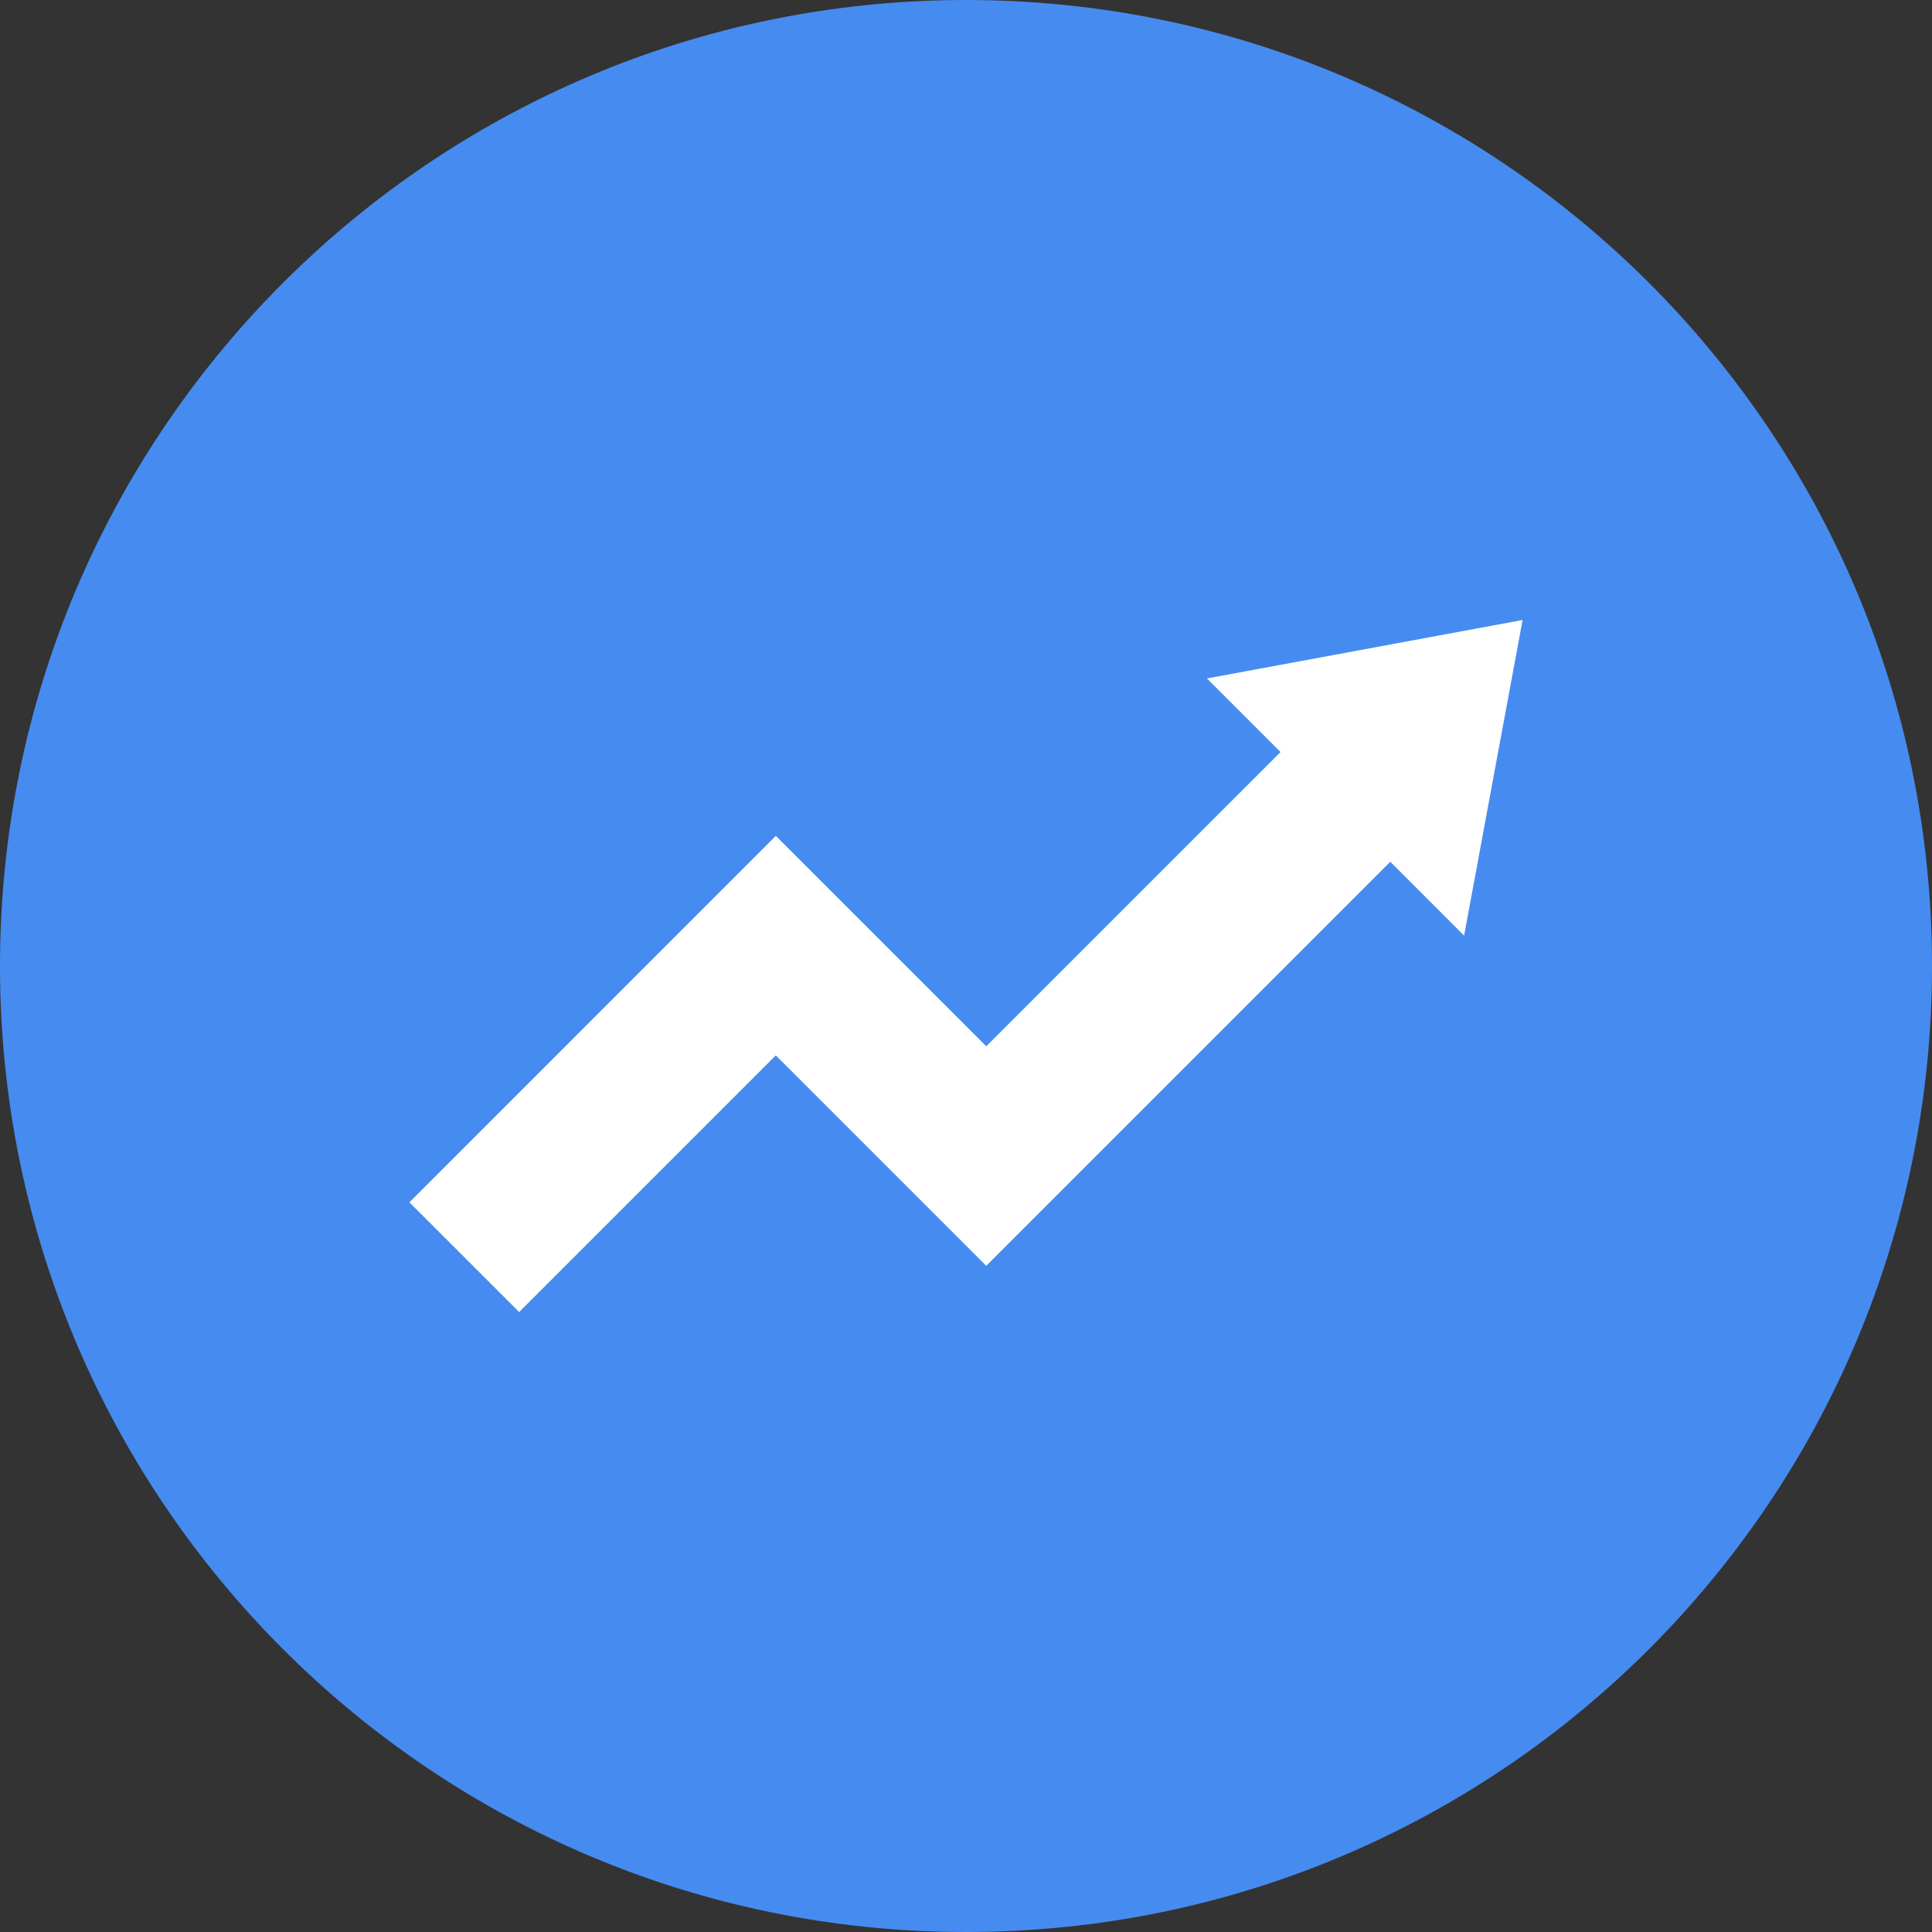
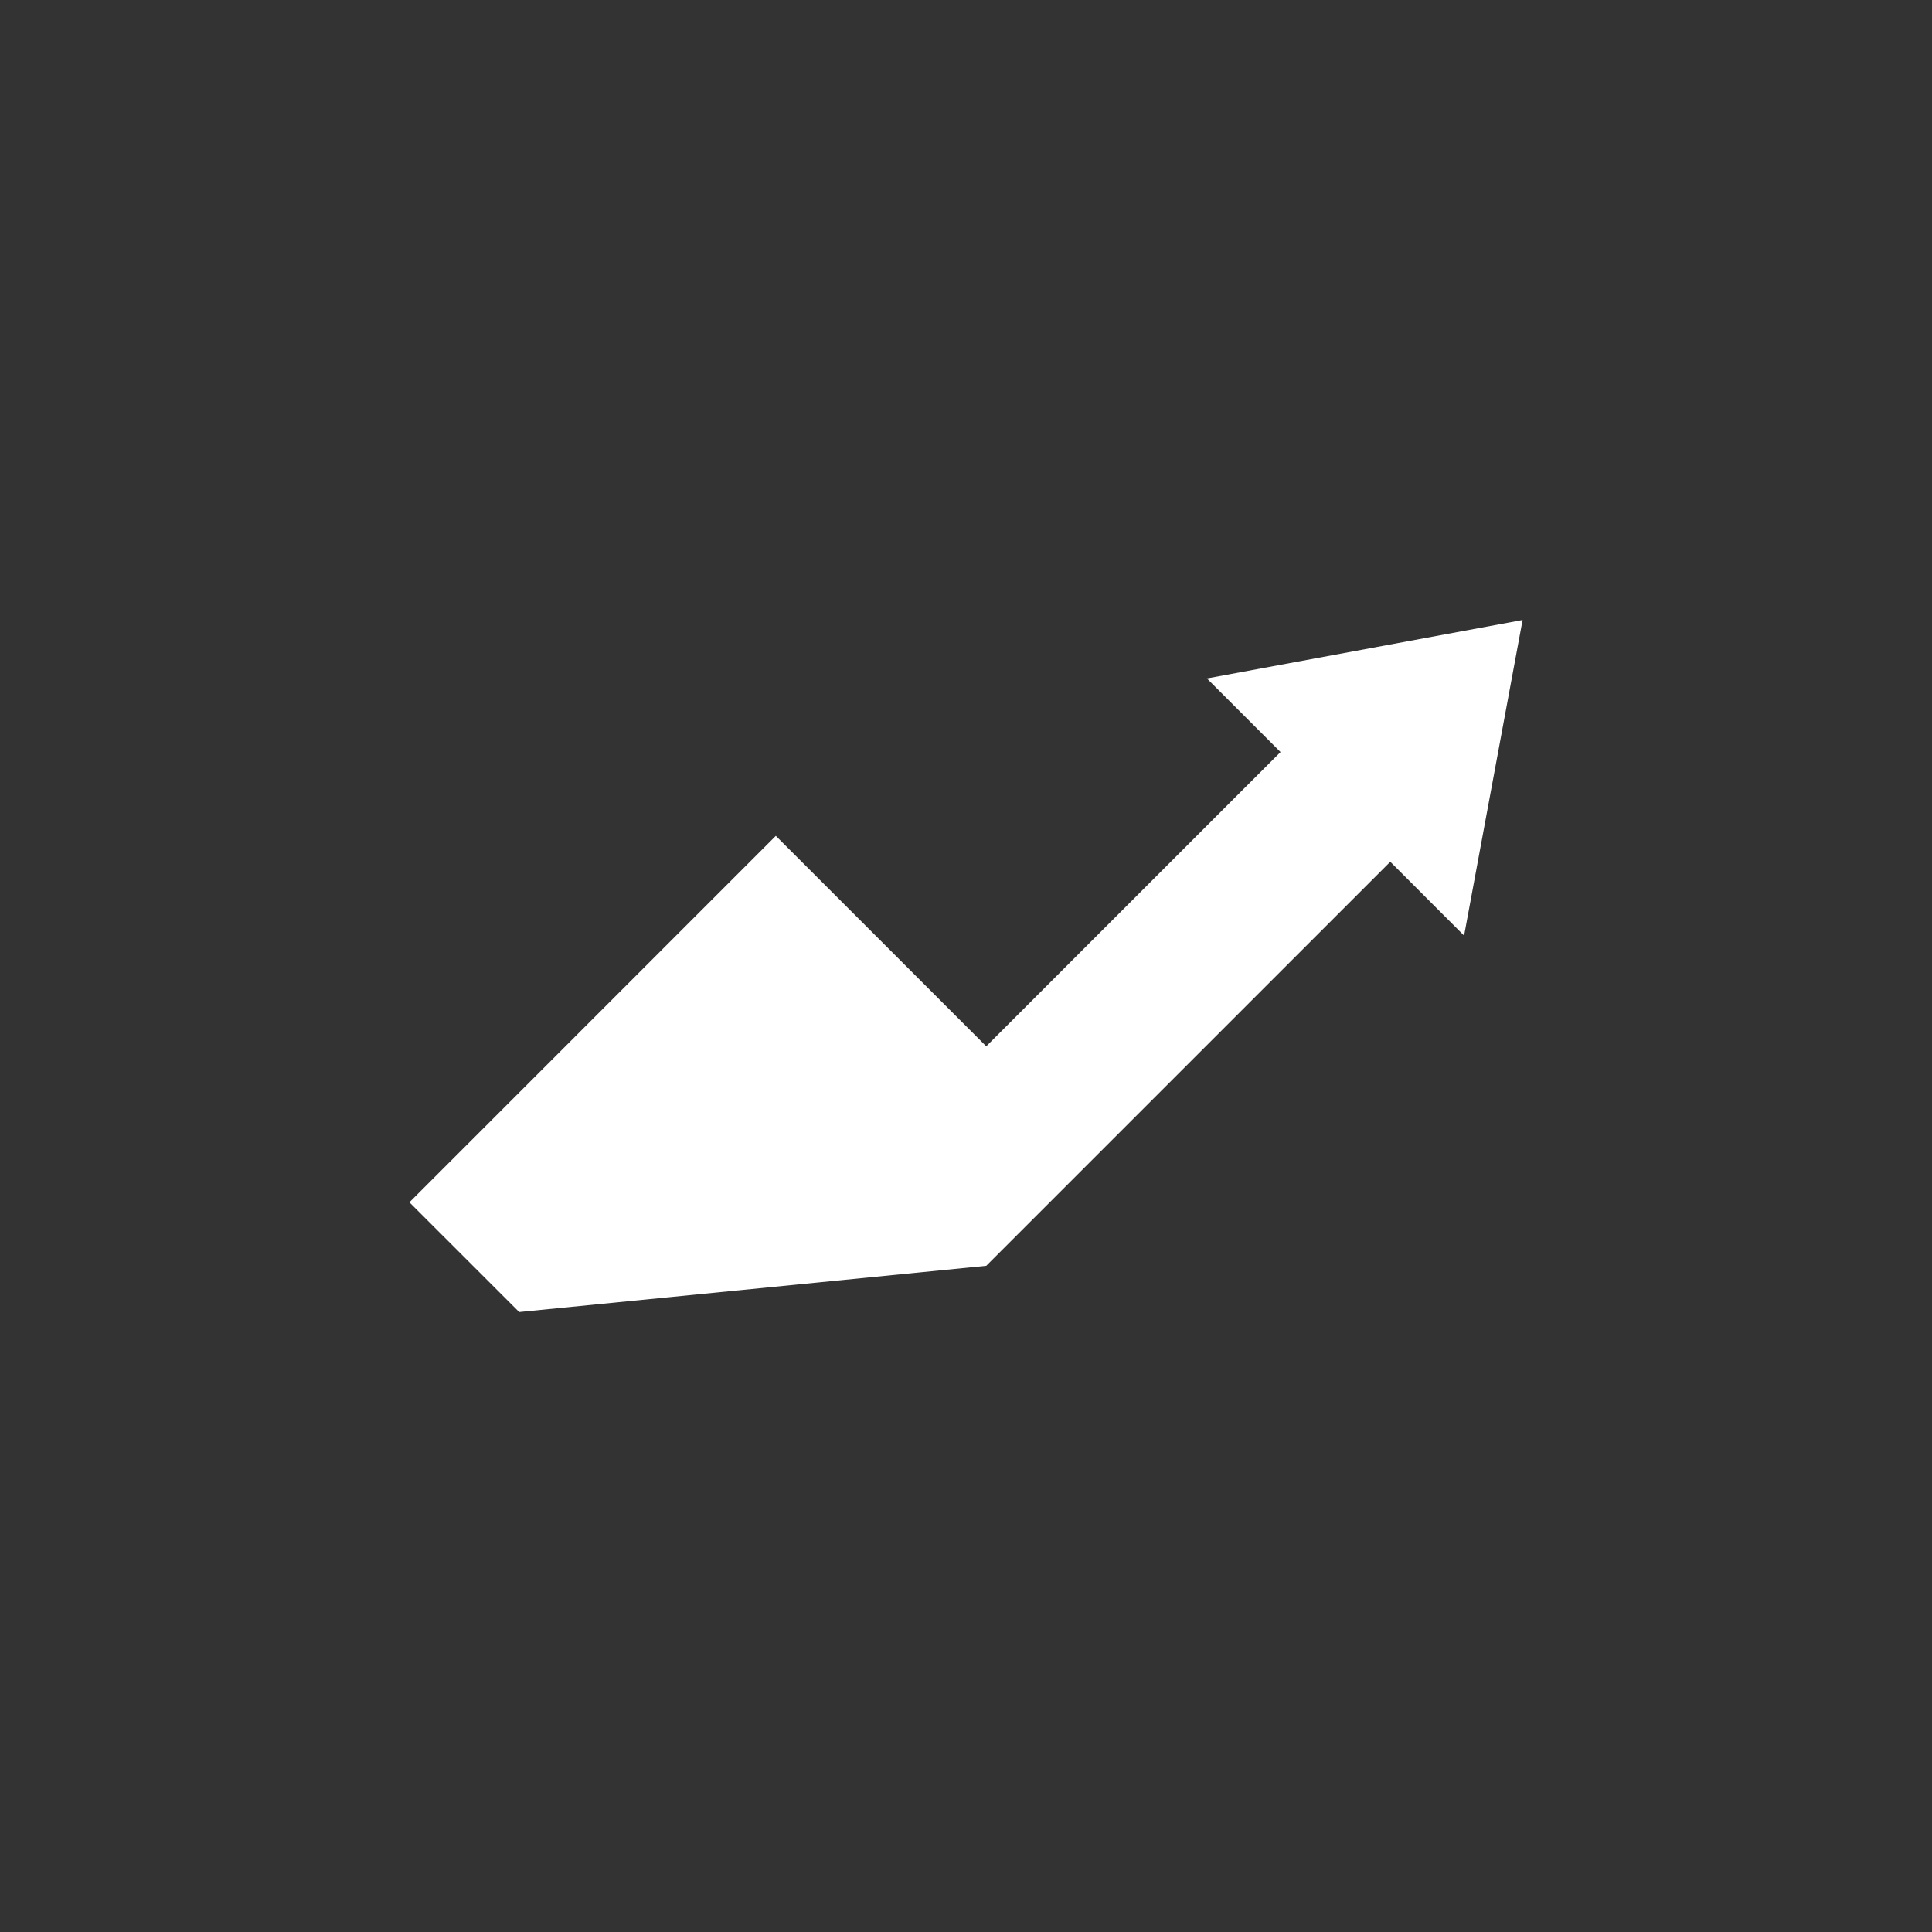
<svg xmlns="http://www.w3.org/2000/svg" width="54" height="54" viewBox="0 0 54 54" fill="none">
  <rect x="0" y="0" width="54" height="54" fill="#333333" stroke="none" />
-   <path d="M27 54C41.912 54 54 41.912 54 27C54 12.088 41.912 0 27 0C12.088 0 0 12.088 0 27C0 41.912 12.088 54 27 54Z" fill="#468CF0" />
-   <path d="M42.557 17.329L33.734 18.963L35.791 21.02L27.566 29.244L21.684 23.363L11.443 33.605L14.511 36.672L21.684 29.499L27.566 35.38L38.859 24.087L40.922 26.151L42.557 17.329Z" fill="white" />
+   <path d="M42.557 17.329L33.734 18.963L35.791 21.02L27.566 29.244L21.684 23.363L11.443 33.605L14.511 36.672L27.566 35.38L38.859 24.087L40.922 26.151L42.557 17.329Z" fill="white" />
</svg>